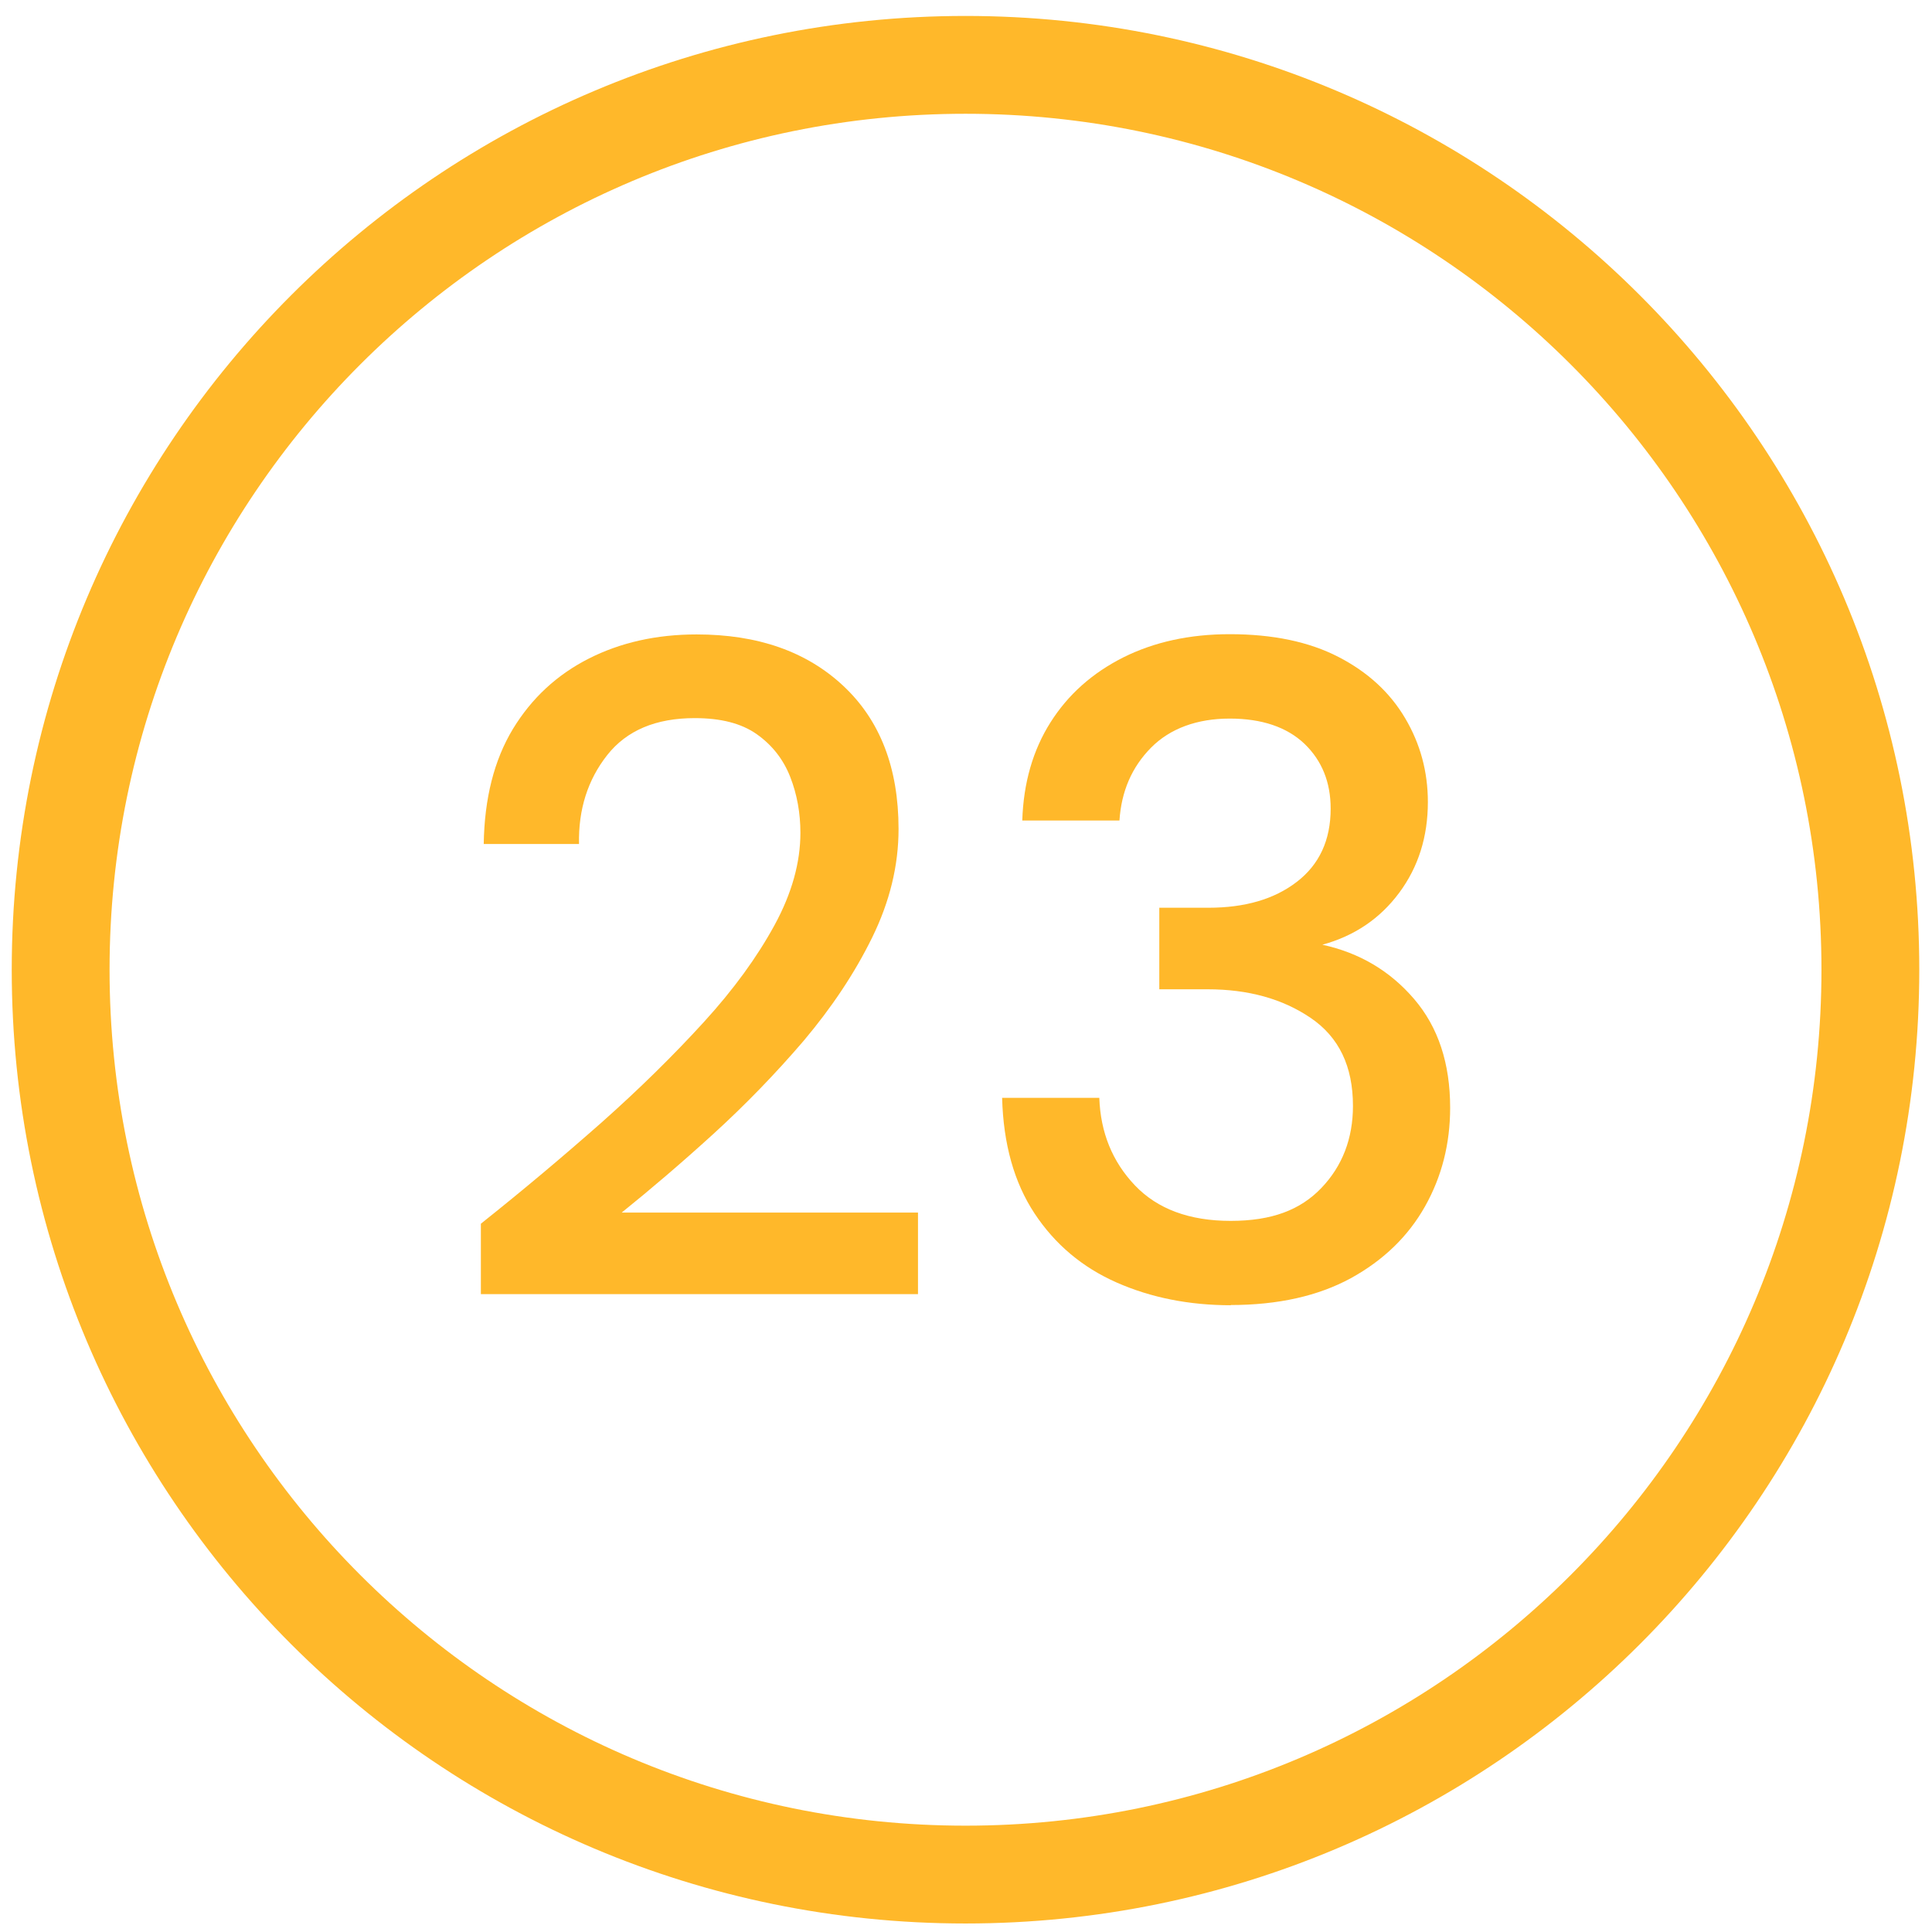
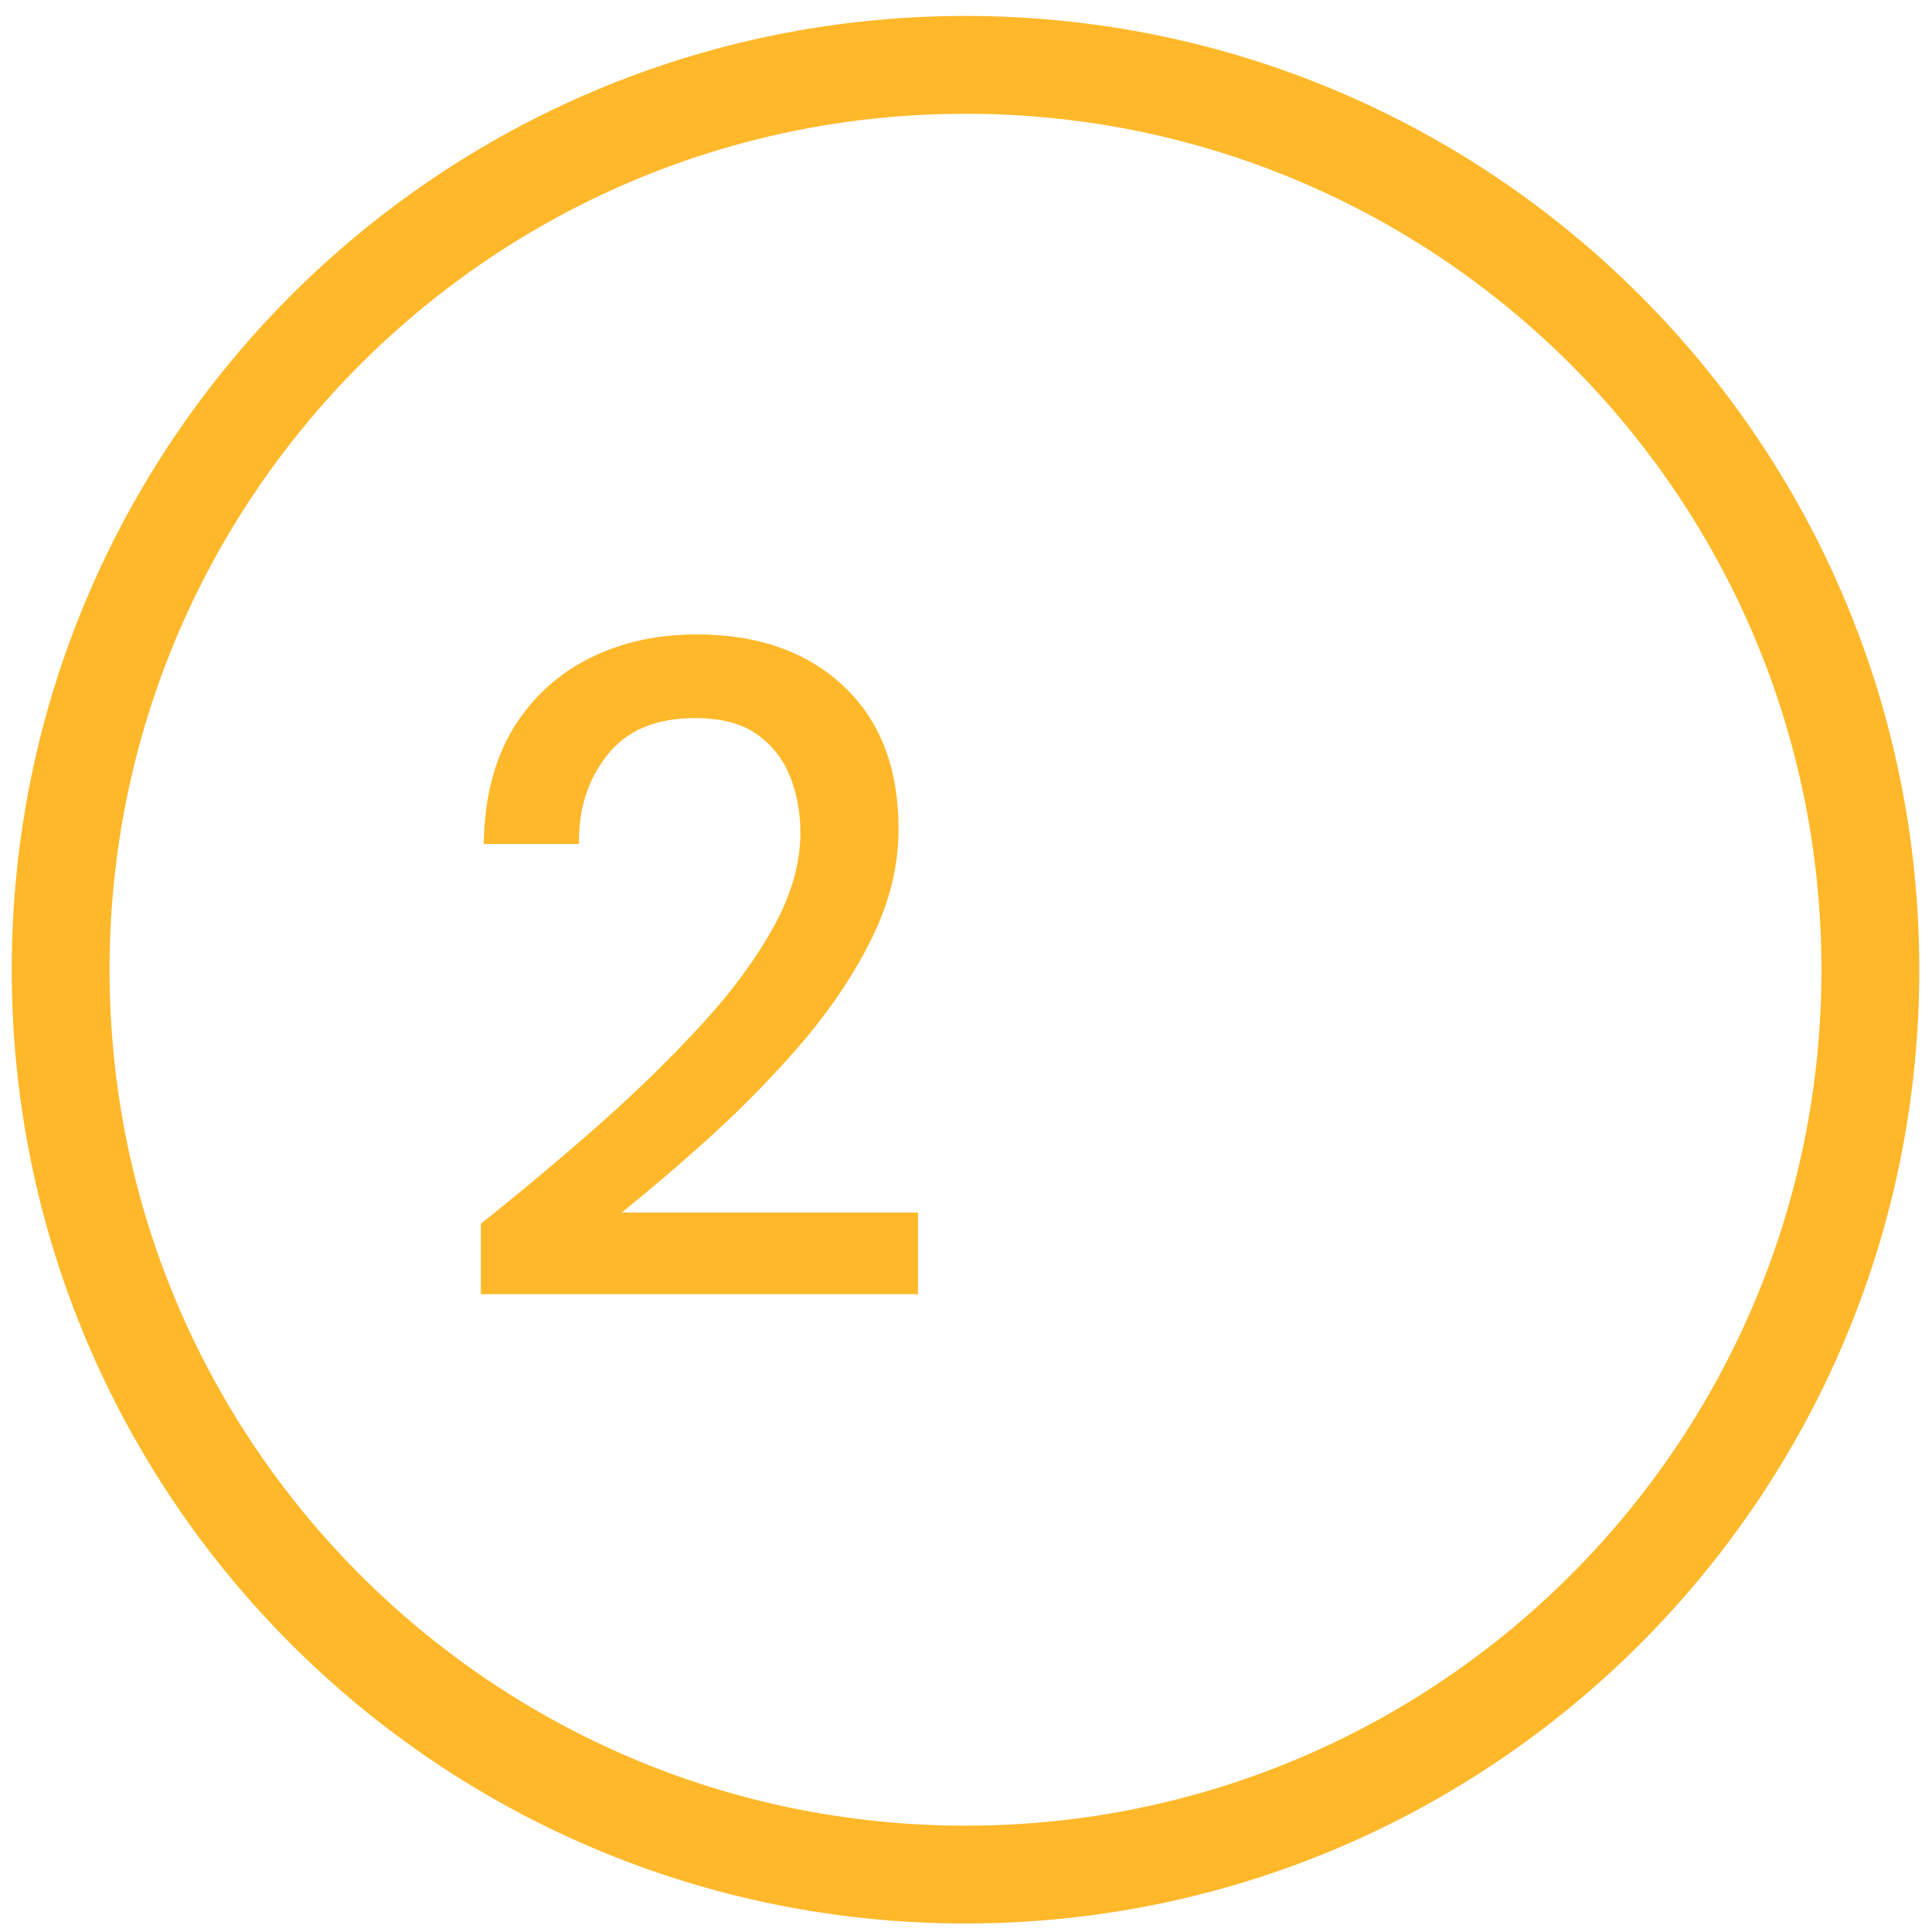
<svg xmlns="http://www.w3.org/2000/svg" width="79" height="79" viewBox="0 0 79 79" fill="none">
-   <path d="M39.48 76.652C59.914 76.652 76.48 60.087 76.48 39.652C76.48 19.218 59.914 2.652 39.48 2.652C19.045 2.652 2.48 19.218 2.48 39.652C2.48 60.087 19.045 76.652 39.48 76.652Z" stroke="#FFB82A" stroke-width="4" />
+   <path d="M39.48 76.652C59.914 76.652 76.48 60.087 76.48 39.652C76.48 19.218 59.914 2.652 39.48 2.652C19.045 2.652 2.48 19.218 2.48 39.652C2.48 60.087 19.045 76.652 39.48 76.652" stroke="#FFB82A" stroke-width="4" />
  <path d="M19.663 52.917V50.038C21.379 48.672 23.017 47.295 24.587 45.909C26.148 44.523 27.544 43.147 28.774 41.799C30.005 40.452 30.965 39.124 31.673 37.825C32.38 36.527 32.729 35.267 32.729 34.055C32.729 33.25 32.593 32.485 32.312 31.767C32.031 31.05 31.576 30.469 30.946 30.023C30.316 29.577 29.472 29.364 28.406 29.364C26.817 29.364 25.624 29.868 24.829 30.876C24.035 31.884 23.647 33.095 23.676 34.511H19.78C19.809 32.64 20.206 31.079 20.972 29.809C21.738 28.549 22.775 27.59 24.073 26.931C25.372 26.272 26.846 25.942 28.484 25.942C30.984 25.942 32.981 26.64 34.483 28.046C35.986 29.451 36.742 31.399 36.742 33.9C36.742 35.392 36.383 36.866 35.666 38.329C34.949 39.793 34.008 41.198 32.865 42.555C31.711 43.903 30.48 45.172 29.172 46.365C27.863 47.557 26.613 48.623 25.421 49.583H37.537V52.917H19.663Z" fill="#FFB82A" />
-   <path d="M50.341 53.372C48.625 53.372 47.064 53.062 45.659 52.442C44.254 51.822 43.139 50.881 42.305 49.621C41.472 48.361 41.026 46.781 40.977 44.891H44.951C45 46.306 45.484 47.499 46.405 48.468C47.326 49.437 48.635 49.922 50.321 49.922C52.008 49.922 53.171 49.476 54.033 48.575C54.886 47.683 55.323 46.558 55.323 45.221C55.323 43.602 54.751 42.41 53.597 41.625C52.444 40.84 51.038 40.452 49.371 40.452H47.404V37.118H49.41C50.903 37.118 52.105 36.769 53.025 36.061C53.946 35.354 54.411 34.355 54.411 33.066C54.411 31.981 54.053 31.099 53.336 30.41C52.618 29.732 51.601 29.383 50.282 29.383C48.964 29.383 47.849 29.78 47.064 30.575C46.279 31.37 45.853 32.359 45.775 33.551H41.801C41.85 32.01 42.237 30.672 42.955 29.538C43.672 28.404 44.661 27.522 45.93 26.882C47.19 26.252 48.644 25.932 50.282 25.932C52.047 25.932 53.529 26.242 54.731 26.863C55.933 27.483 56.835 28.317 57.455 29.364C58.075 30.41 58.386 31.554 58.386 32.795C58.386 34.21 57.998 35.451 57.213 36.507C56.428 37.564 55.381 38.271 54.072 38.63C55.584 38.959 56.835 39.696 57.823 40.849C58.812 42.003 59.297 43.486 59.297 45.298C59.297 46.762 58.957 48.109 58.269 49.331C57.581 50.552 56.573 51.531 55.235 52.267C53.898 52.994 52.26 53.363 50.312 53.363L50.341 53.372Z" fill="#FFB82A" />
</svg>